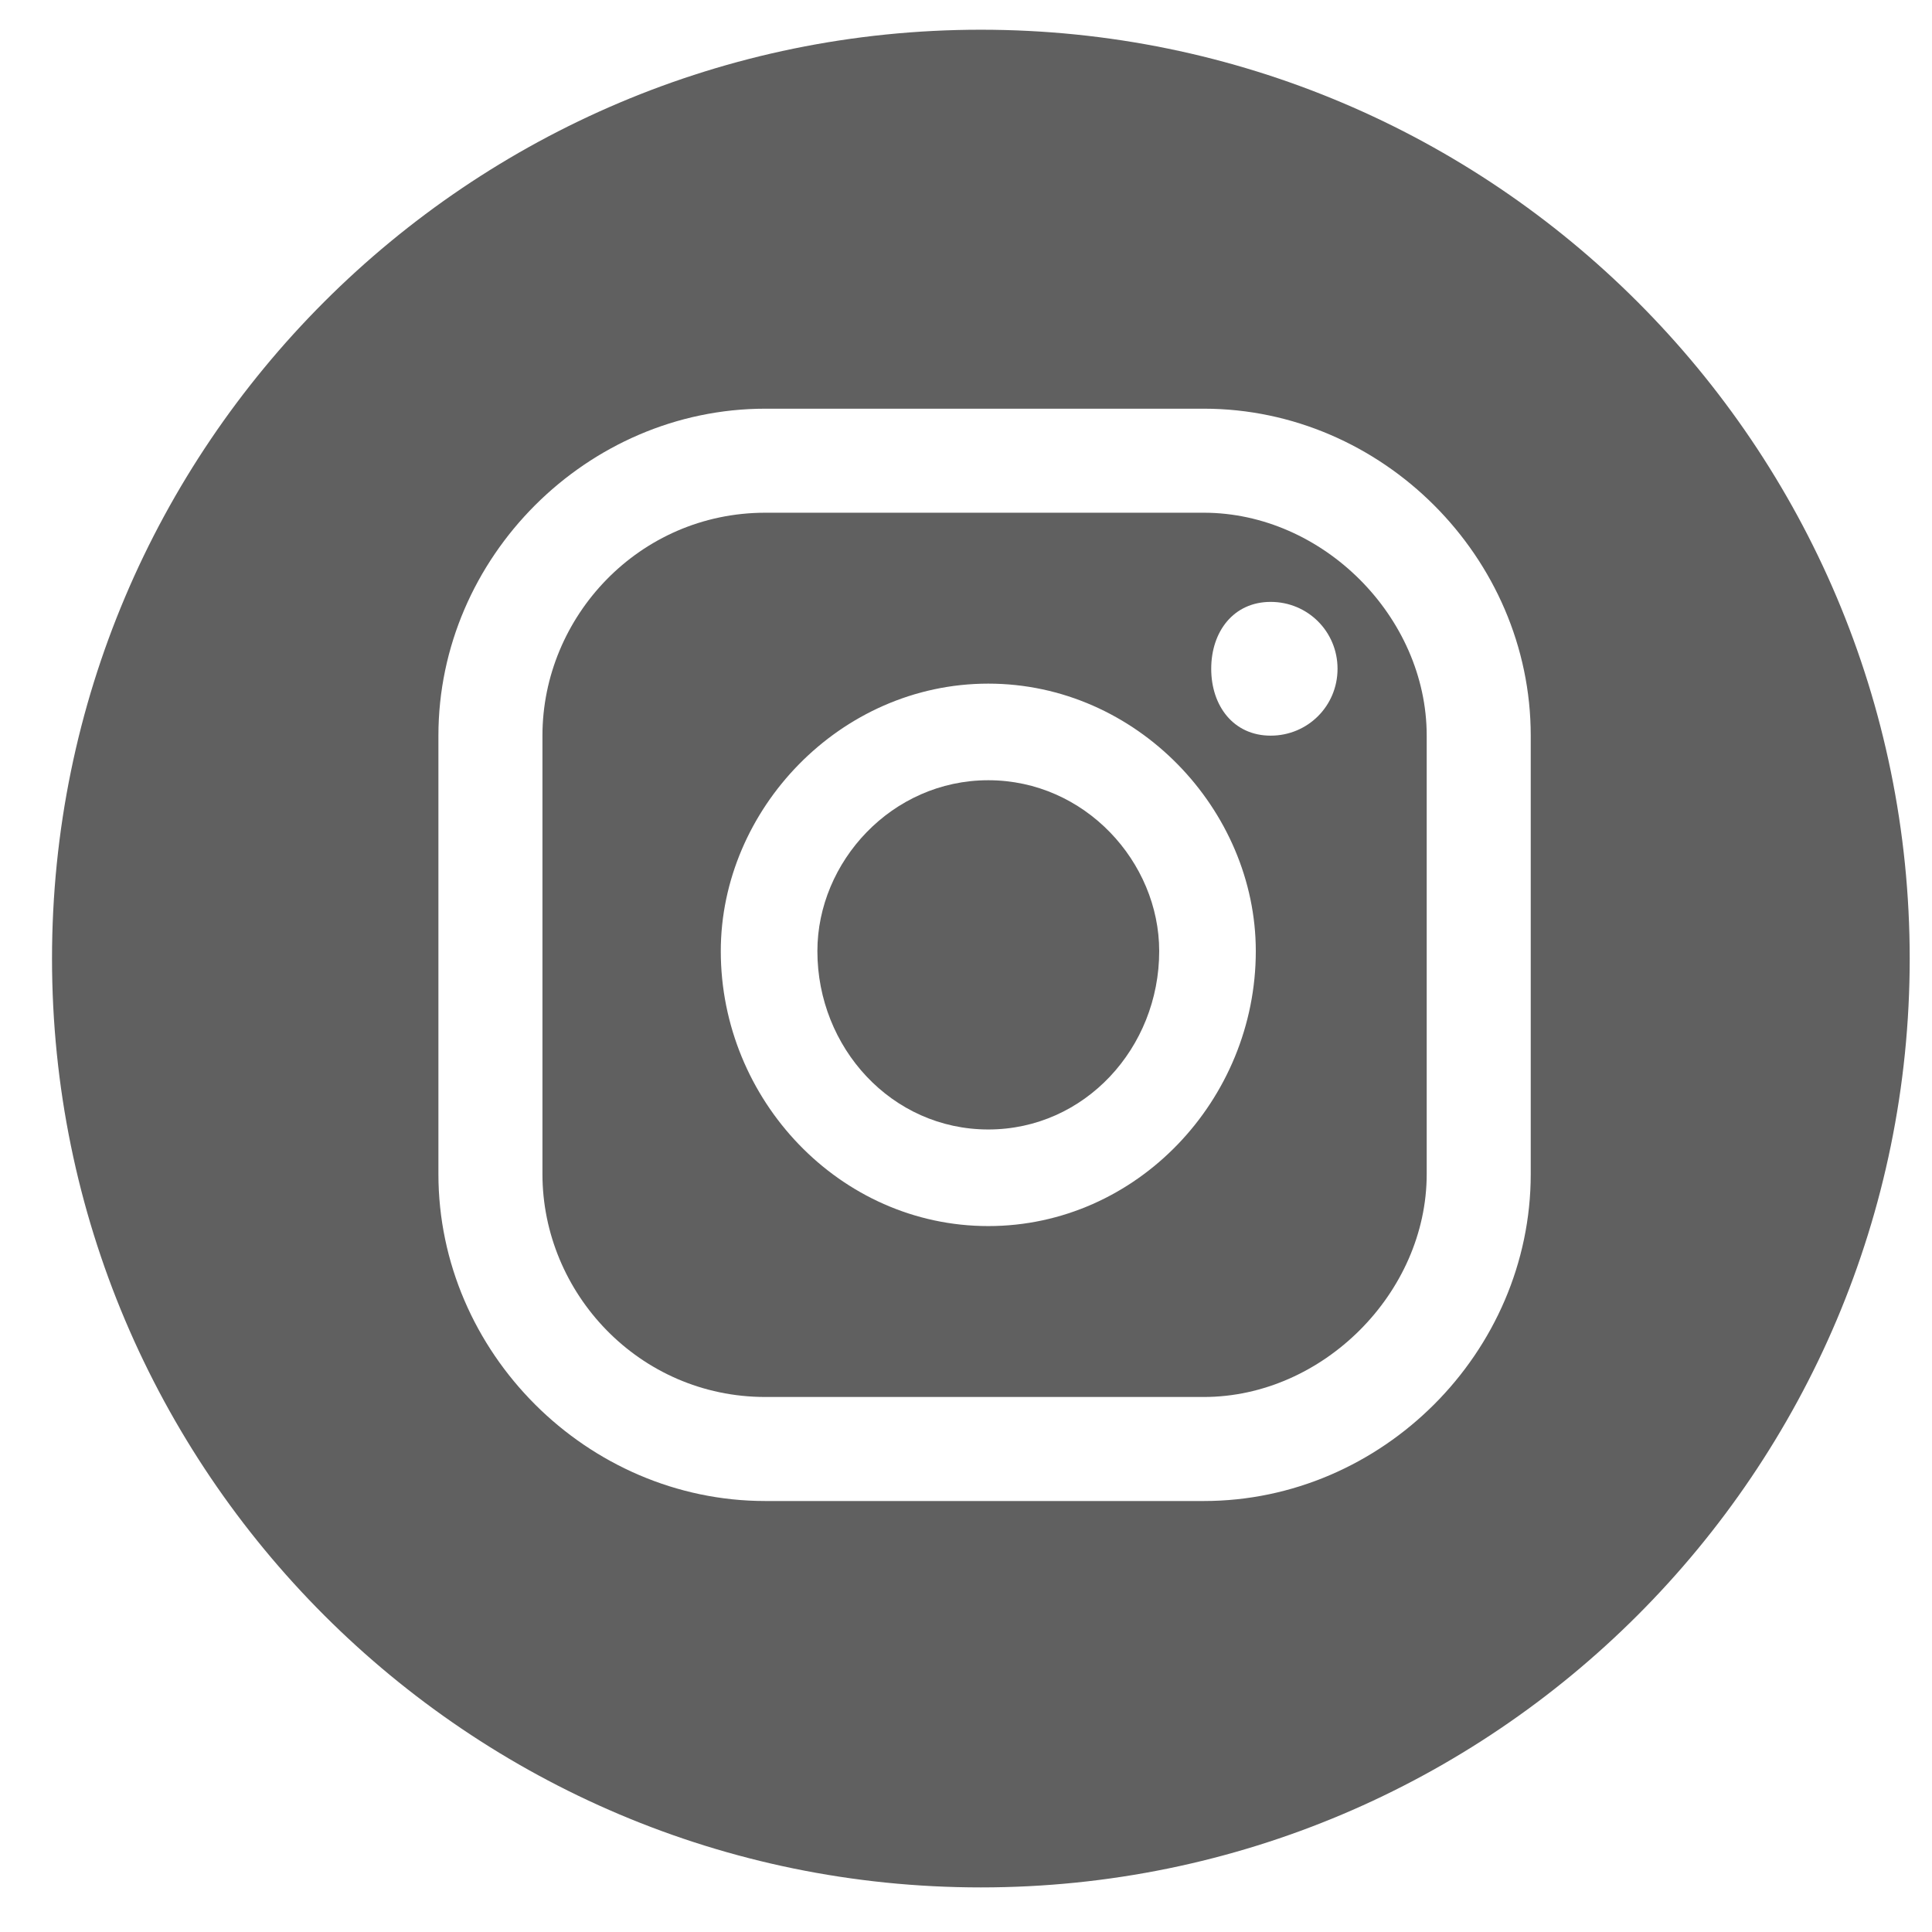
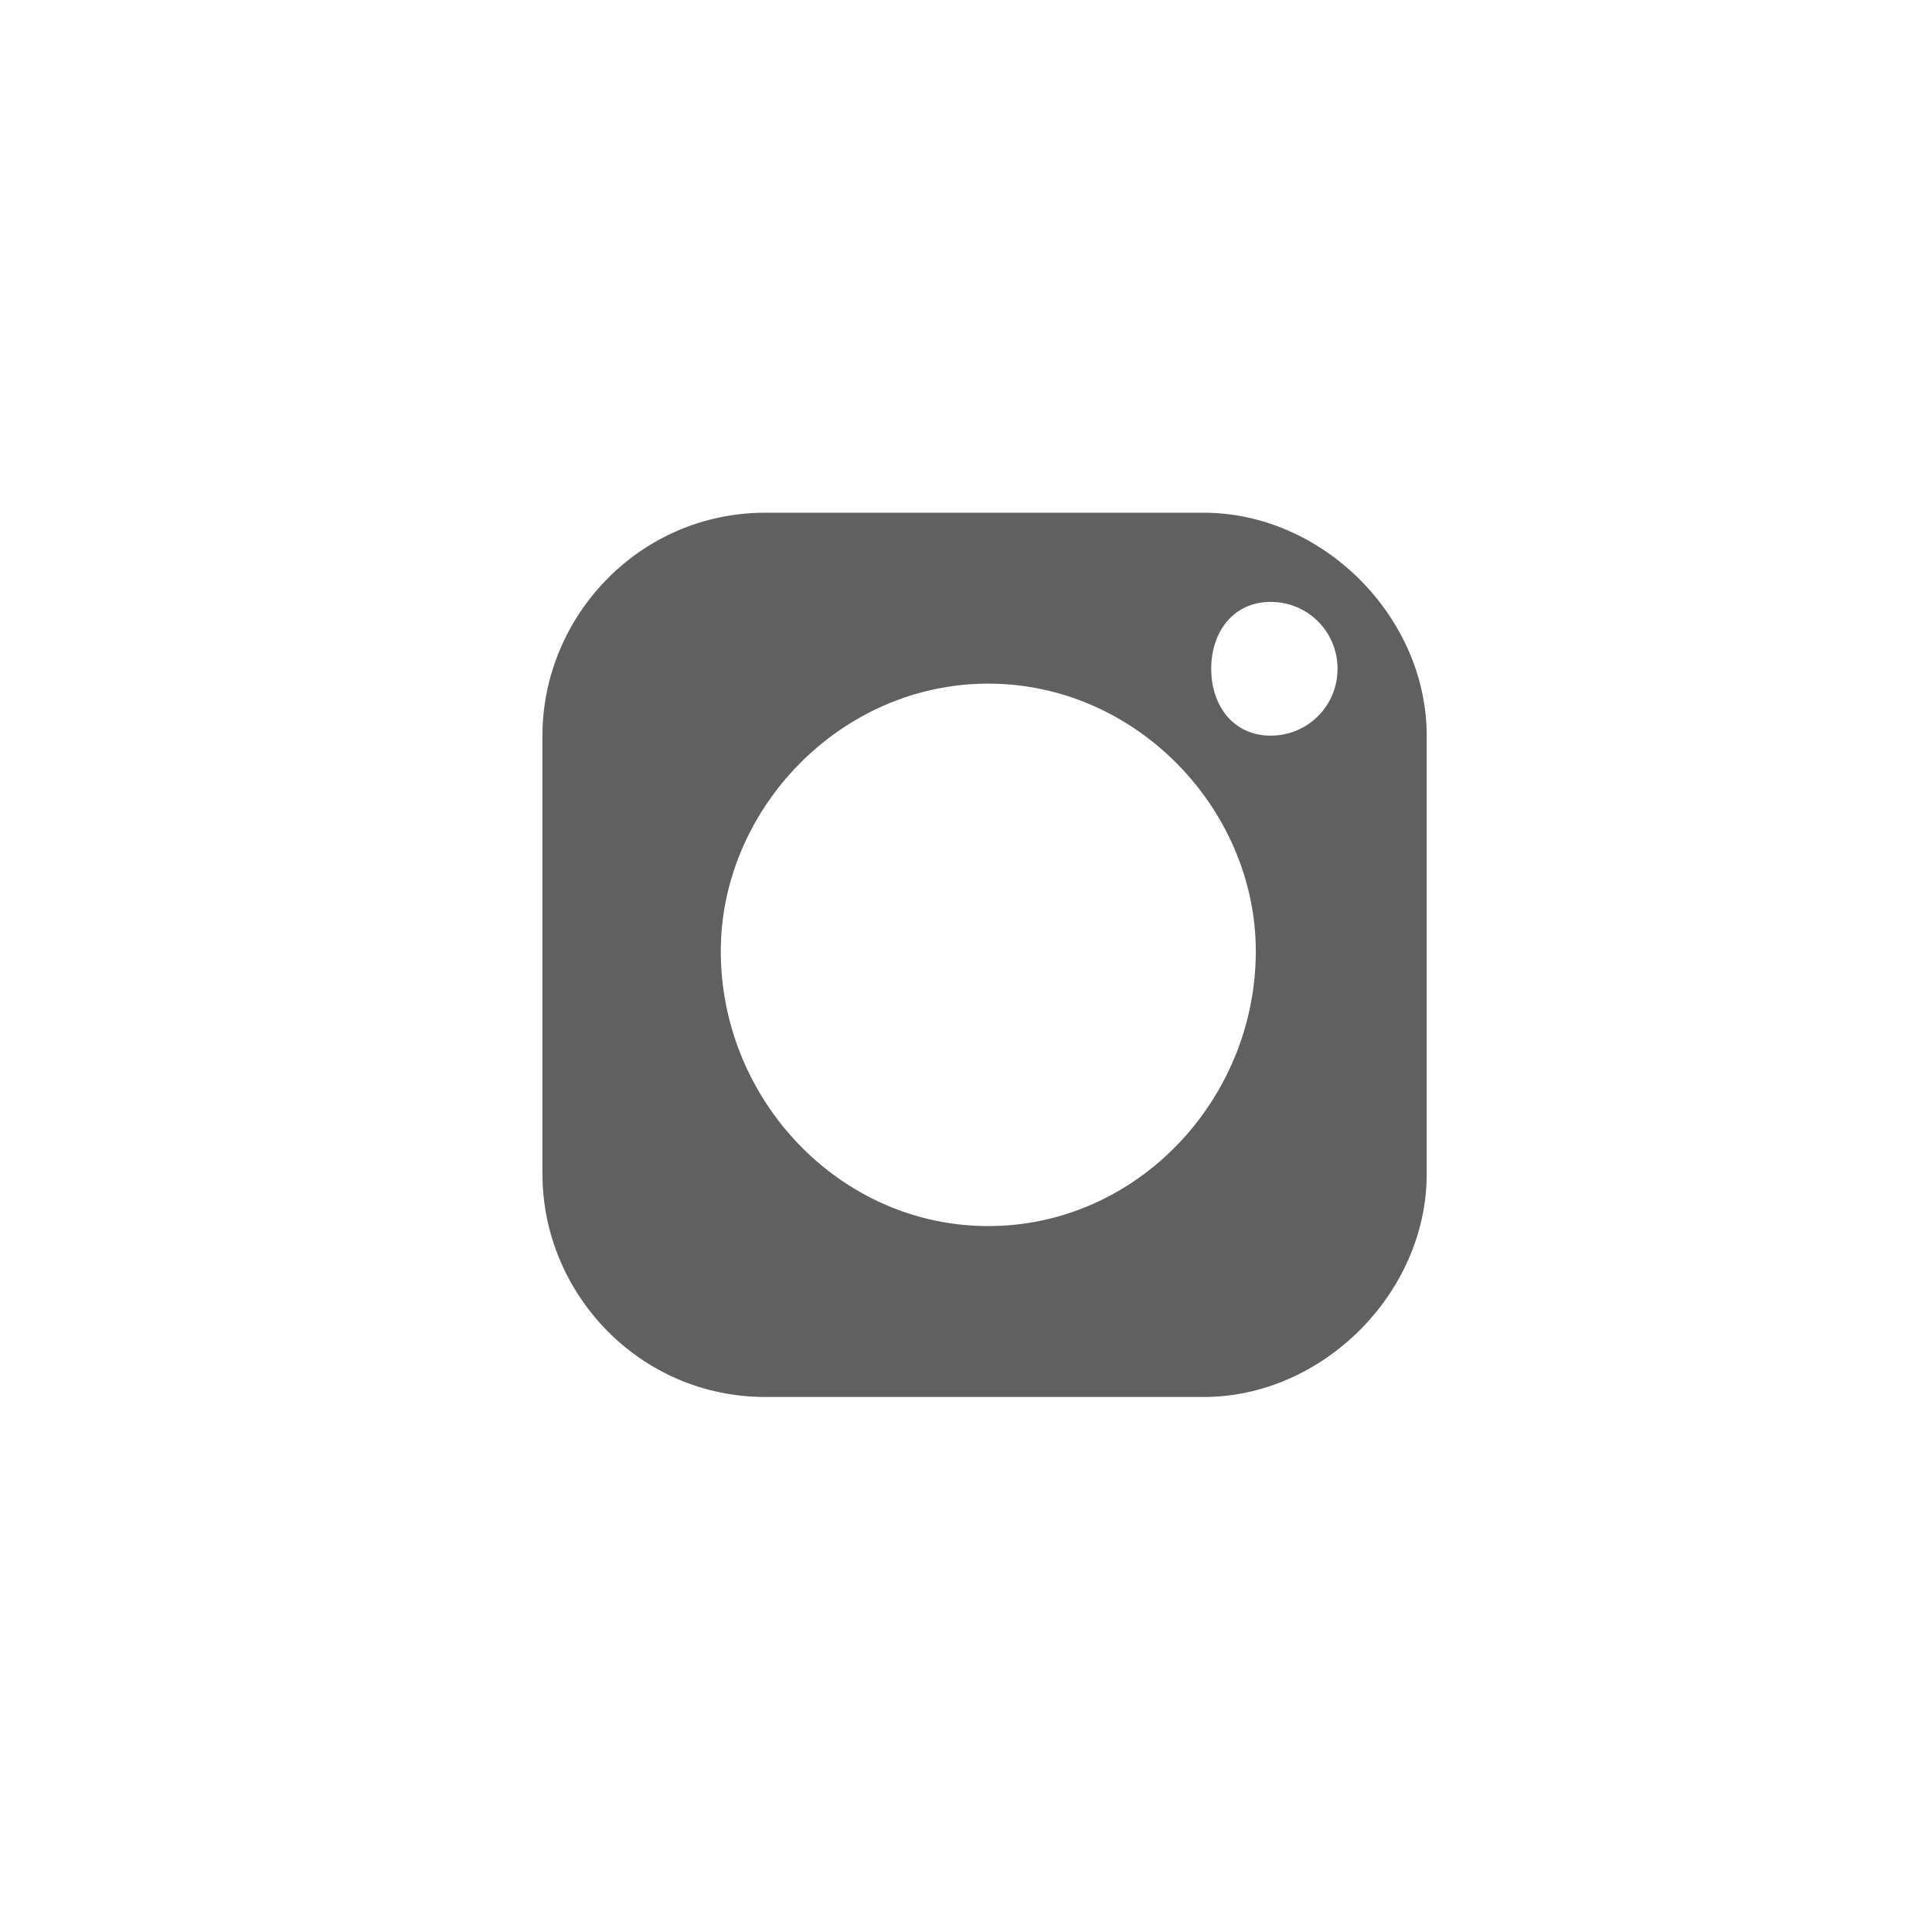
<svg xmlns="http://www.w3.org/2000/svg" version="1.2" viewBox="0 0 26 26" width="26" height="26">
  <style>.a{fill:#606060}</style>
-   <path class="a" d="m13.3 10.5c-1.3 0-2.3 1.1-2.3 2.3 0 1.3 1 2.4 2.3 2.4 1.3 0 2.3-1.1 2.3-2.4 0-1.2-1-2.3-2.3-2.3z" />
  <path fill-rule="evenodd" class="a" d="m19.2 9.9v5.9c0 1.6-1.4 3-3 3h-5.9c-1.7 0-3-1.4-3-3v-5.9c0-1.6 1.3-3 3-3h5.9c1.6 0 3 1.4 3 3zm-2.3 2.9c0-1.9-1.6-3.6-3.6-3.6-2 0-3.6 1.7-3.6 3.6 0 2 1.6 3.7 3.6 3.7 2 0 3.6-1.7 3.6-3.7zm1.1-3.8c0-0.5-0.4-0.9-0.9-0.9-0.5 0-0.8 0.4-0.8 0.9 0 0.5 0.3 0.9 0.8 0.9 0.5 0 0.9-0.4 0.9-0.9z" />
-   <path fill-rule="evenodd" class="a" d="m25.7 12.9c0 6.9-5.6 12.5-12.5 12.5-6.9 0-12.5-5.6-12.5-12.5 0-6.9 5.6-12.5 12.5-12.5 6.9 0 12.5 5.6 12.5 12.5zm-5.1-3c0-2.4-2-4.4-4.4-4.4h-5.9c-2.4 0-4.4 2-4.4 4.4v5.9c0 2.4 2 4.4 4.4 4.4h5.9c2.4 0 4.4-2 4.4-4.4z" />
</svg>